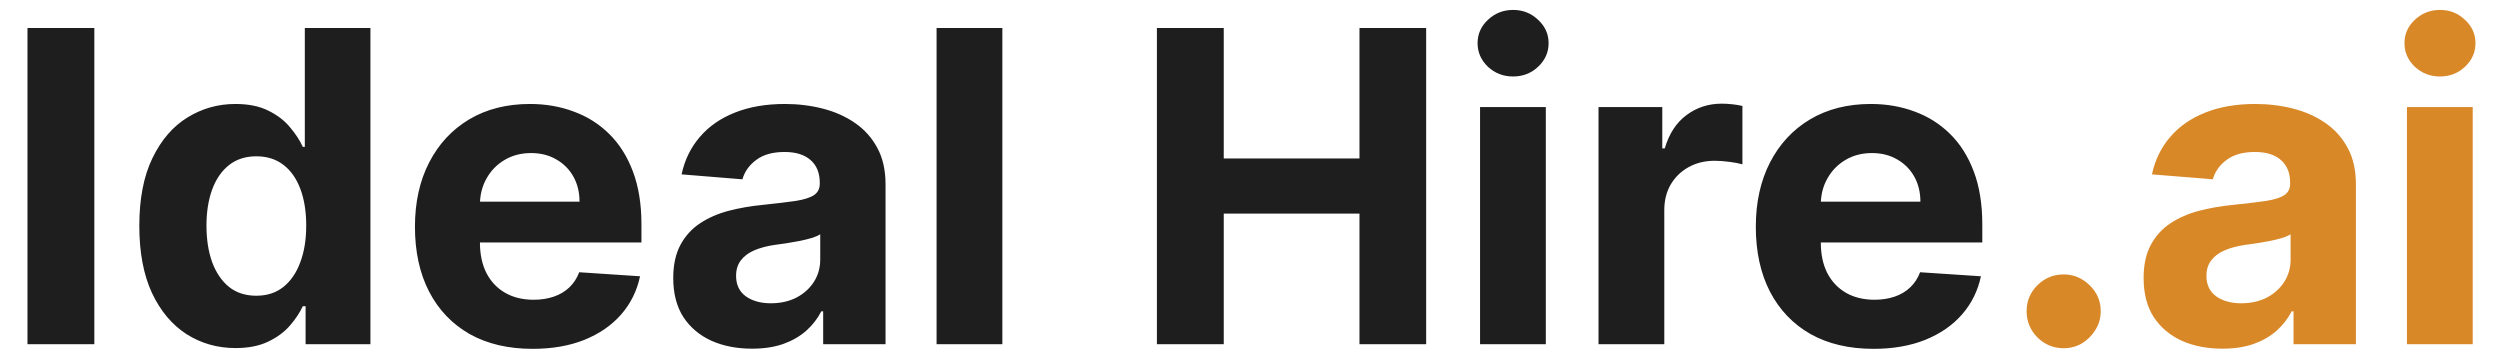
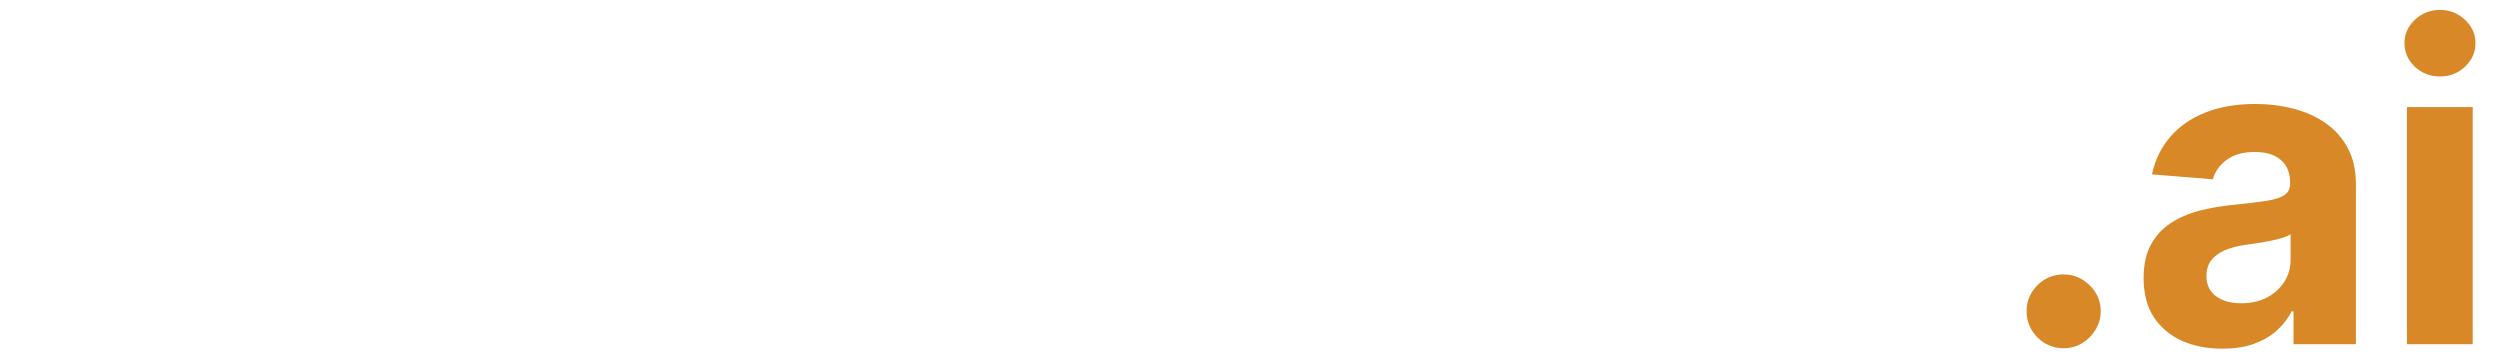
<svg xmlns="http://www.w3.org/2000/svg" width="138" height="20" viewBox="0 0 138 20" fill="none">
-   <path d="M5.207 1.545V19H1.517V1.545H5.207ZM12.999 19.213C12.005 19.213 11.104 18.957 10.298 18.446C9.496 17.929 8.86 17.171 8.388 16.171C7.923 15.165 7.69 13.932 7.69 12.472C7.69 10.972 7.931 9.724 8.414 8.73C8.897 7.73 9.539 6.983 10.34 6.489C11.147 5.989 12.03 5.739 12.991 5.739C13.724 5.739 14.335 5.864 14.823 6.114C15.318 6.358 15.715 6.665 16.016 7.034C16.323 7.398 16.556 7.756 16.715 8.108H16.826V1.545H20.448V19H16.869V16.903H16.715C16.545 17.267 16.303 17.628 15.991 17.986C15.684 18.338 15.283 18.631 14.789 18.864C14.3 19.097 13.704 19.213 12.999 19.213ZM14.15 16.324C14.735 16.324 15.229 16.165 15.633 15.847C16.042 15.523 16.354 15.071 16.57 14.492C16.792 13.912 16.903 13.233 16.903 12.454C16.903 11.676 16.795 11 16.579 10.426C16.363 9.852 16.05 9.409 15.641 9.097C15.232 8.784 14.735 8.628 14.15 8.628C13.553 8.628 13.05 8.79 12.641 9.114C12.232 9.438 11.923 9.886 11.712 10.46C11.502 11.034 11.397 11.699 11.397 12.454C11.397 13.216 11.502 13.889 11.712 14.474C11.928 15.054 12.238 15.508 12.641 15.838C13.05 16.162 13.553 16.324 14.15 16.324ZM29.399 19.256C28.053 19.256 26.893 18.983 25.922 18.438C24.956 17.886 24.212 17.108 23.689 16.102C23.166 15.091 22.905 13.895 22.905 12.514C22.905 11.168 23.166 9.986 23.689 8.969C24.212 7.952 24.947 7.159 25.896 6.591C26.851 6.023 27.97 5.739 29.254 5.739C30.118 5.739 30.922 5.878 31.666 6.156C32.416 6.429 33.07 6.841 33.626 7.392C34.189 7.943 34.626 8.636 34.939 9.472C35.251 10.301 35.408 11.273 35.408 12.386V13.383H24.354V11.133H31.99C31.99 10.611 31.876 10.148 31.649 9.744C31.422 9.341 31.107 9.026 30.703 8.798C30.305 8.565 29.842 8.449 29.314 8.449C28.763 8.449 28.274 8.577 27.848 8.832C27.428 9.082 27.098 9.42 26.859 9.847C26.621 10.267 26.499 10.736 26.493 11.253V13.392C26.493 14.04 26.612 14.599 26.851 15.071C27.095 15.543 27.439 15.906 27.882 16.162C28.325 16.418 28.851 16.546 29.459 16.546C29.862 16.546 30.232 16.489 30.567 16.375C30.902 16.261 31.189 16.091 31.428 15.864C31.666 15.636 31.848 15.358 31.973 15.028L35.331 15.25C35.16 16.057 34.811 16.761 34.283 17.364C33.76 17.96 33.084 18.426 32.254 18.761C31.43 19.091 30.479 19.256 29.399 19.256ZM41.51 19.247C40.675 19.247 39.93 19.102 39.277 18.812C38.624 18.517 38.106 18.082 37.726 17.509C37.351 16.929 37.163 16.207 37.163 15.344C37.163 14.617 37.297 14.006 37.564 13.511C37.831 13.017 38.195 12.619 38.655 12.318C39.115 12.017 39.638 11.79 40.223 11.636C40.814 11.483 41.433 11.375 42.081 11.312C42.842 11.233 43.456 11.159 43.922 11.091C44.388 11.017 44.726 10.909 44.936 10.767C45.146 10.625 45.251 10.415 45.251 10.136V10.085C45.251 9.545 45.081 9.128 44.74 8.832C44.405 8.537 43.928 8.389 43.308 8.389C42.655 8.389 42.135 8.534 41.749 8.824C41.362 9.108 41.106 9.466 40.981 9.898L37.624 9.625C37.794 8.83 38.129 8.142 38.629 7.562C39.129 6.977 39.774 6.528 40.564 6.216C41.359 5.898 42.28 5.739 43.325 5.739C44.053 5.739 44.749 5.824 45.413 5.994C46.084 6.165 46.678 6.429 47.195 6.787C47.717 7.145 48.129 7.605 48.43 8.168C48.731 8.724 48.882 9.392 48.882 10.171V19H45.439V17.185H45.337C45.126 17.594 44.845 17.954 44.493 18.267C44.141 18.574 43.717 18.815 43.223 18.991C42.729 19.162 42.158 19.247 41.51 19.247ZM42.55 16.741C43.084 16.741 43.555 16.636 43.965 16.426C44.374 16.21 44.695 15.921 44.928 15.557C45.16 15.193 45.277 14.781 45.277 14.321V12.932C45.163 13.006 45.007 13.074 44.808 13.136C44.615 13.193 44.396 13.247 44.152 13.298C43.908 13.344 43.663 13.386 43.419 13.426C43.175 13.46 42.953 13.492 42.754 13.52C42.328 13.582 41.956 13.682 41.638 13.818C41.32 13.954 41.072 14.139 40.896 14.372C40.72 14.599 40.632 14.883 40.632 15.224C40.632 15.719 40.811 16.097 41.169 16.358C41.533 16.614 41.993 16.741 42.55 16.741ZM55.33 1.545V19H51.699V1.545H55.33ZM63.861 19V1.545H67.551V8.747H75.043V1.545H78.724V19H75.043V11.79H67.551V19H63.861ZM81.699 19V5.909H85.329V19H81.699ZM83.523 4.222C82.983 4.222 82.52 4.043 82.133 3.685C81.753 3.321 81.562 2.886 81.562 2.381C81.562 1.881 81.753 1.452 82.133 1.094C82.52 0.73 82.983 0.548 83.523 0.548C84.062 0.548 84.523 0.73 84.903 1.094C85.29 1.452 85.483 1.881 85.483 2.381C85.483 2.886 85.29 3.321 84.903 3.685C84.523 4.043 84.062 4.222 83.523 4.222ZM88.238 19V5.909H91.758V8.193H91.894C92.133 7.381 92.533 6.767 93.096 6.352C93.658 5.932 94.306 5.722 95.039 5.722C95.221 5.722 95.417 5.733 95.627 5.756C95.837 5.778 96.022 5.81 96.181 5.849V9.071C96.011 9.02 95.775 8.974 95.474 8.935C95.173 8.895 94.897 8.875 94.647 8.875C94.113 8.875 93.636 8.991 93.215 9.224C92.8 9.452 92.471 9.77 92.227 10.179C91.988 10.588 91.869 11.06 91.869 11.594V19H88.238ZM103.415 19.256C102.068 19.256 100.909 18.983 99.938 18.438C98.972 17.886 98.227 17.108 97.704 16.102C97.182 15.091 96.921 13.895 96.921 12.514C96.921 11.168 97.182 9.986 97.704 8.969C98.227 7.952 98.963 7.159 99.912 6.591C100.866 6.023 101.986 5.739 103.27 5.739C104.134 5.739 104.938 5.878 105.682 6.156C106.432 6.429 107.085 6.841 107.642 7.392C108.205 7.943 108.642 8.636 108.955 9.472C109.267 10.301 109.423 11.273 109.423 12.386V13.383H98.369V11.133H106.006C106.006 10.611 105.892 10.148 105.665 9.744C105.438 9.341 105.122 9.026 104.719 8.798C104.321 8.565 103.858 8.449 103.33 8.449C102.778 8.449 102.29 8.577 101.864 8.832C101.443 9.082 101.114 9.42 100.875 9.847C100.636 10.267 100.514 10.736 100.509 11.253V13.392C100.509 14.04 100.628 14.599 100.866 15.071C101.111 15.543 101.455 15.906 101.898 16.162C102.341 16.418 102.866 16.546 103.474 16.546C103.878 16.546 104.247 16.489 104.582 16.375C104.918 16.261 105.205 16.091 105.443 15.864C105.682 15.636 105.864 15.358 105.989 15.028L109.347 15.25C109.176 16.057 108.827 16.761 108.298 17.364C107.776 17.96 107.099 18.426 106.27 18.761C105.446 19.091 104.494 19.256 103.415 19.256Z" fill="#1E1E1E" />
  <path d="M113.915 19.222C113.352 19.222 112.869 19.023 112.466 18.625C112.068 18.222 111.869 17.739 111.869 17.176C111.869 16.619 112.068 16.142 112.466 15.744C112.869 15.347 113.352 15.148 113.915 15.148C114.46 15.148 114.938 15.347 115.347 15.744C115.756 16.142 115.96 16.619 115.96 17.176C115.96 17.551 115.864 17.895 115.67 18.207C115.483 18.514 115.236 18.761 114.929 18.949C114.622 19.131 114.284 19.222 113.915 19.222ZM122.674 19.247C121.839 19.247 121.094 19.102 120.441 18.812C119.788 18.517 119.271 18.082 118.89 17.509C118.515 16.929 118.327 16.207 118.327 15.344C118.327 14.617 118.461 14.006 118.728 13.511C118.995 13.017 119.359 12.619 119.819 12.318C120.279 12.017 120.802 11.79 121.387 11.636C121.978 11.483 122.597 11.375 123.245 11.312C124.006 11.233 124.62 11.159 125.086 11.091C125.552 11.017 125.89 10.909 126.1 10.767C126.31 10.625 126.415 10.415 126.415 10.136V10.085C126.415 9.545 126.245 9.128 125.904 8.832C125.569 8.537 125.092 8.389 124.472 8.389C123.819 8.389 123.299 8.534 122.913 8.824C122.526 9.108 122.271 9.466 122.146 9.898L118.788 9.625C118.958 8.83 119.293 8.142 119.793 7.562C120.293 6.977 120.938 6.528 121.728 6.216C122.523 5.898 123.444 5.739 124.489 5.739C125.217 5.739 125.913 5.824 126.577 5.994C127.248 6.165 127.842 6.429 128.359 6.787C128.881 7.145 129.293 7.605 129.594 8.168C129.896 8.724 130.046 9.392 130.046 10.171V19H126.603V17.185H126.501C126.29 17.594 126.009 17.954 125.657 18.267C125.305 18.574 124.881 18.815 124.387 18.991C123.893 19.162 123.322 19.247 122.674 19.247ZM123.714 16.741C124.248 16.741 124.719 16.636 125.129 16.426C125.538 16.21 125.859 15.921 126.092 15.557C126.325 15.193 126.441 14.781 126.441 14.321V12.932C126.327 13.006 126.171 13.074 125.972 13.136C125.779 13.193 125.56 13.247 125.316 13.298C125.072 13.344 124.827 13.386 124.583 13.426C124.339 13.46 124.117 13.492 123.918 13.52C123.492 13.582 123.12 13.682 122.802 13.818C122.484 13.954 122.237 14.139 122.06 14.372C121.884 14.599 121.796 14.883 121.796 15.224C121.796 15.719 121.975 16.097 122.333 16.358C122.697 16.614 123.157 16.741 123.714 16.741ZM132.863 19V5.909H136.494V19H132.863ZM134.687 4.222C134.147 4.222 133.684 4.043 133.298 3.685C132.917 3.321 132.727 2.886 132.727 2.381C132.727 1.881 132.917 1.452 133.298 1.094C133.684 0.73 134.147 0.548 134.687 0.548C135.227 0.548 135.687 0.73 136.067 1.094C136.454 1.452 136.647 1.881 136.647 2.381C136.647 2.886 136.454 3.321 136.067 3.685C135.687 4.043 135.227 4.222 134.687 4.222Z" fill="#D98828" />
</svg>